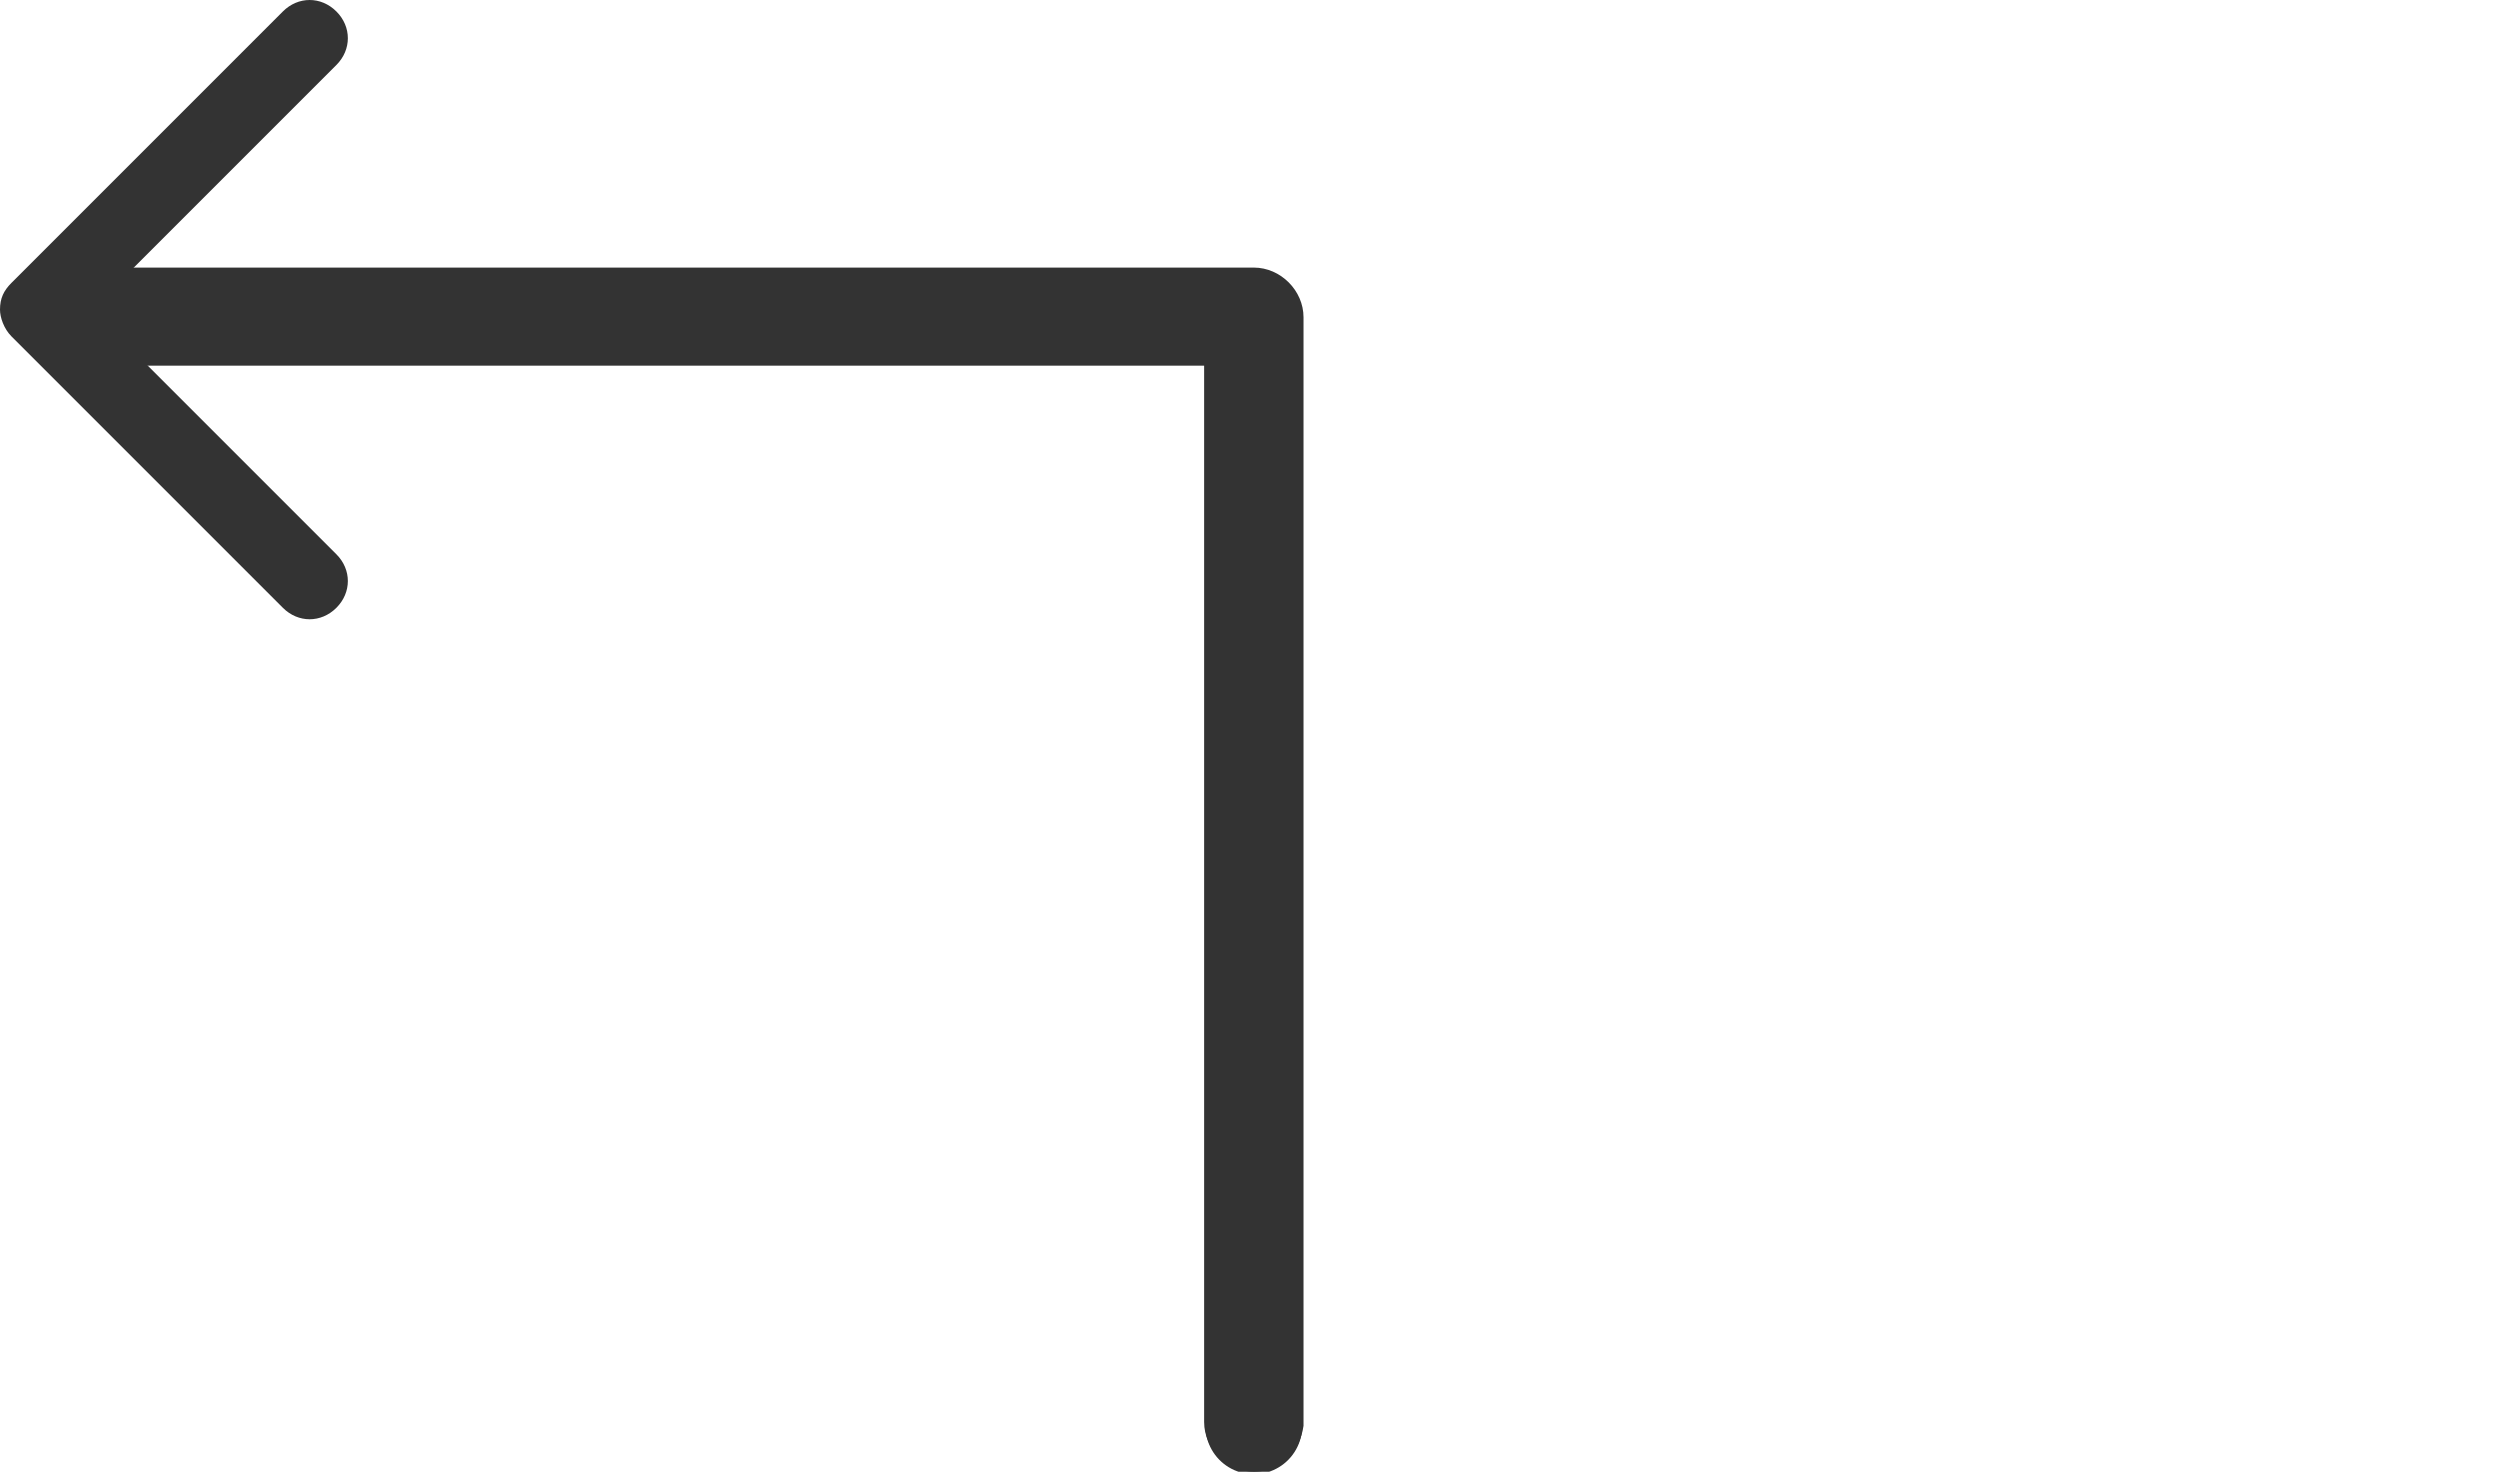
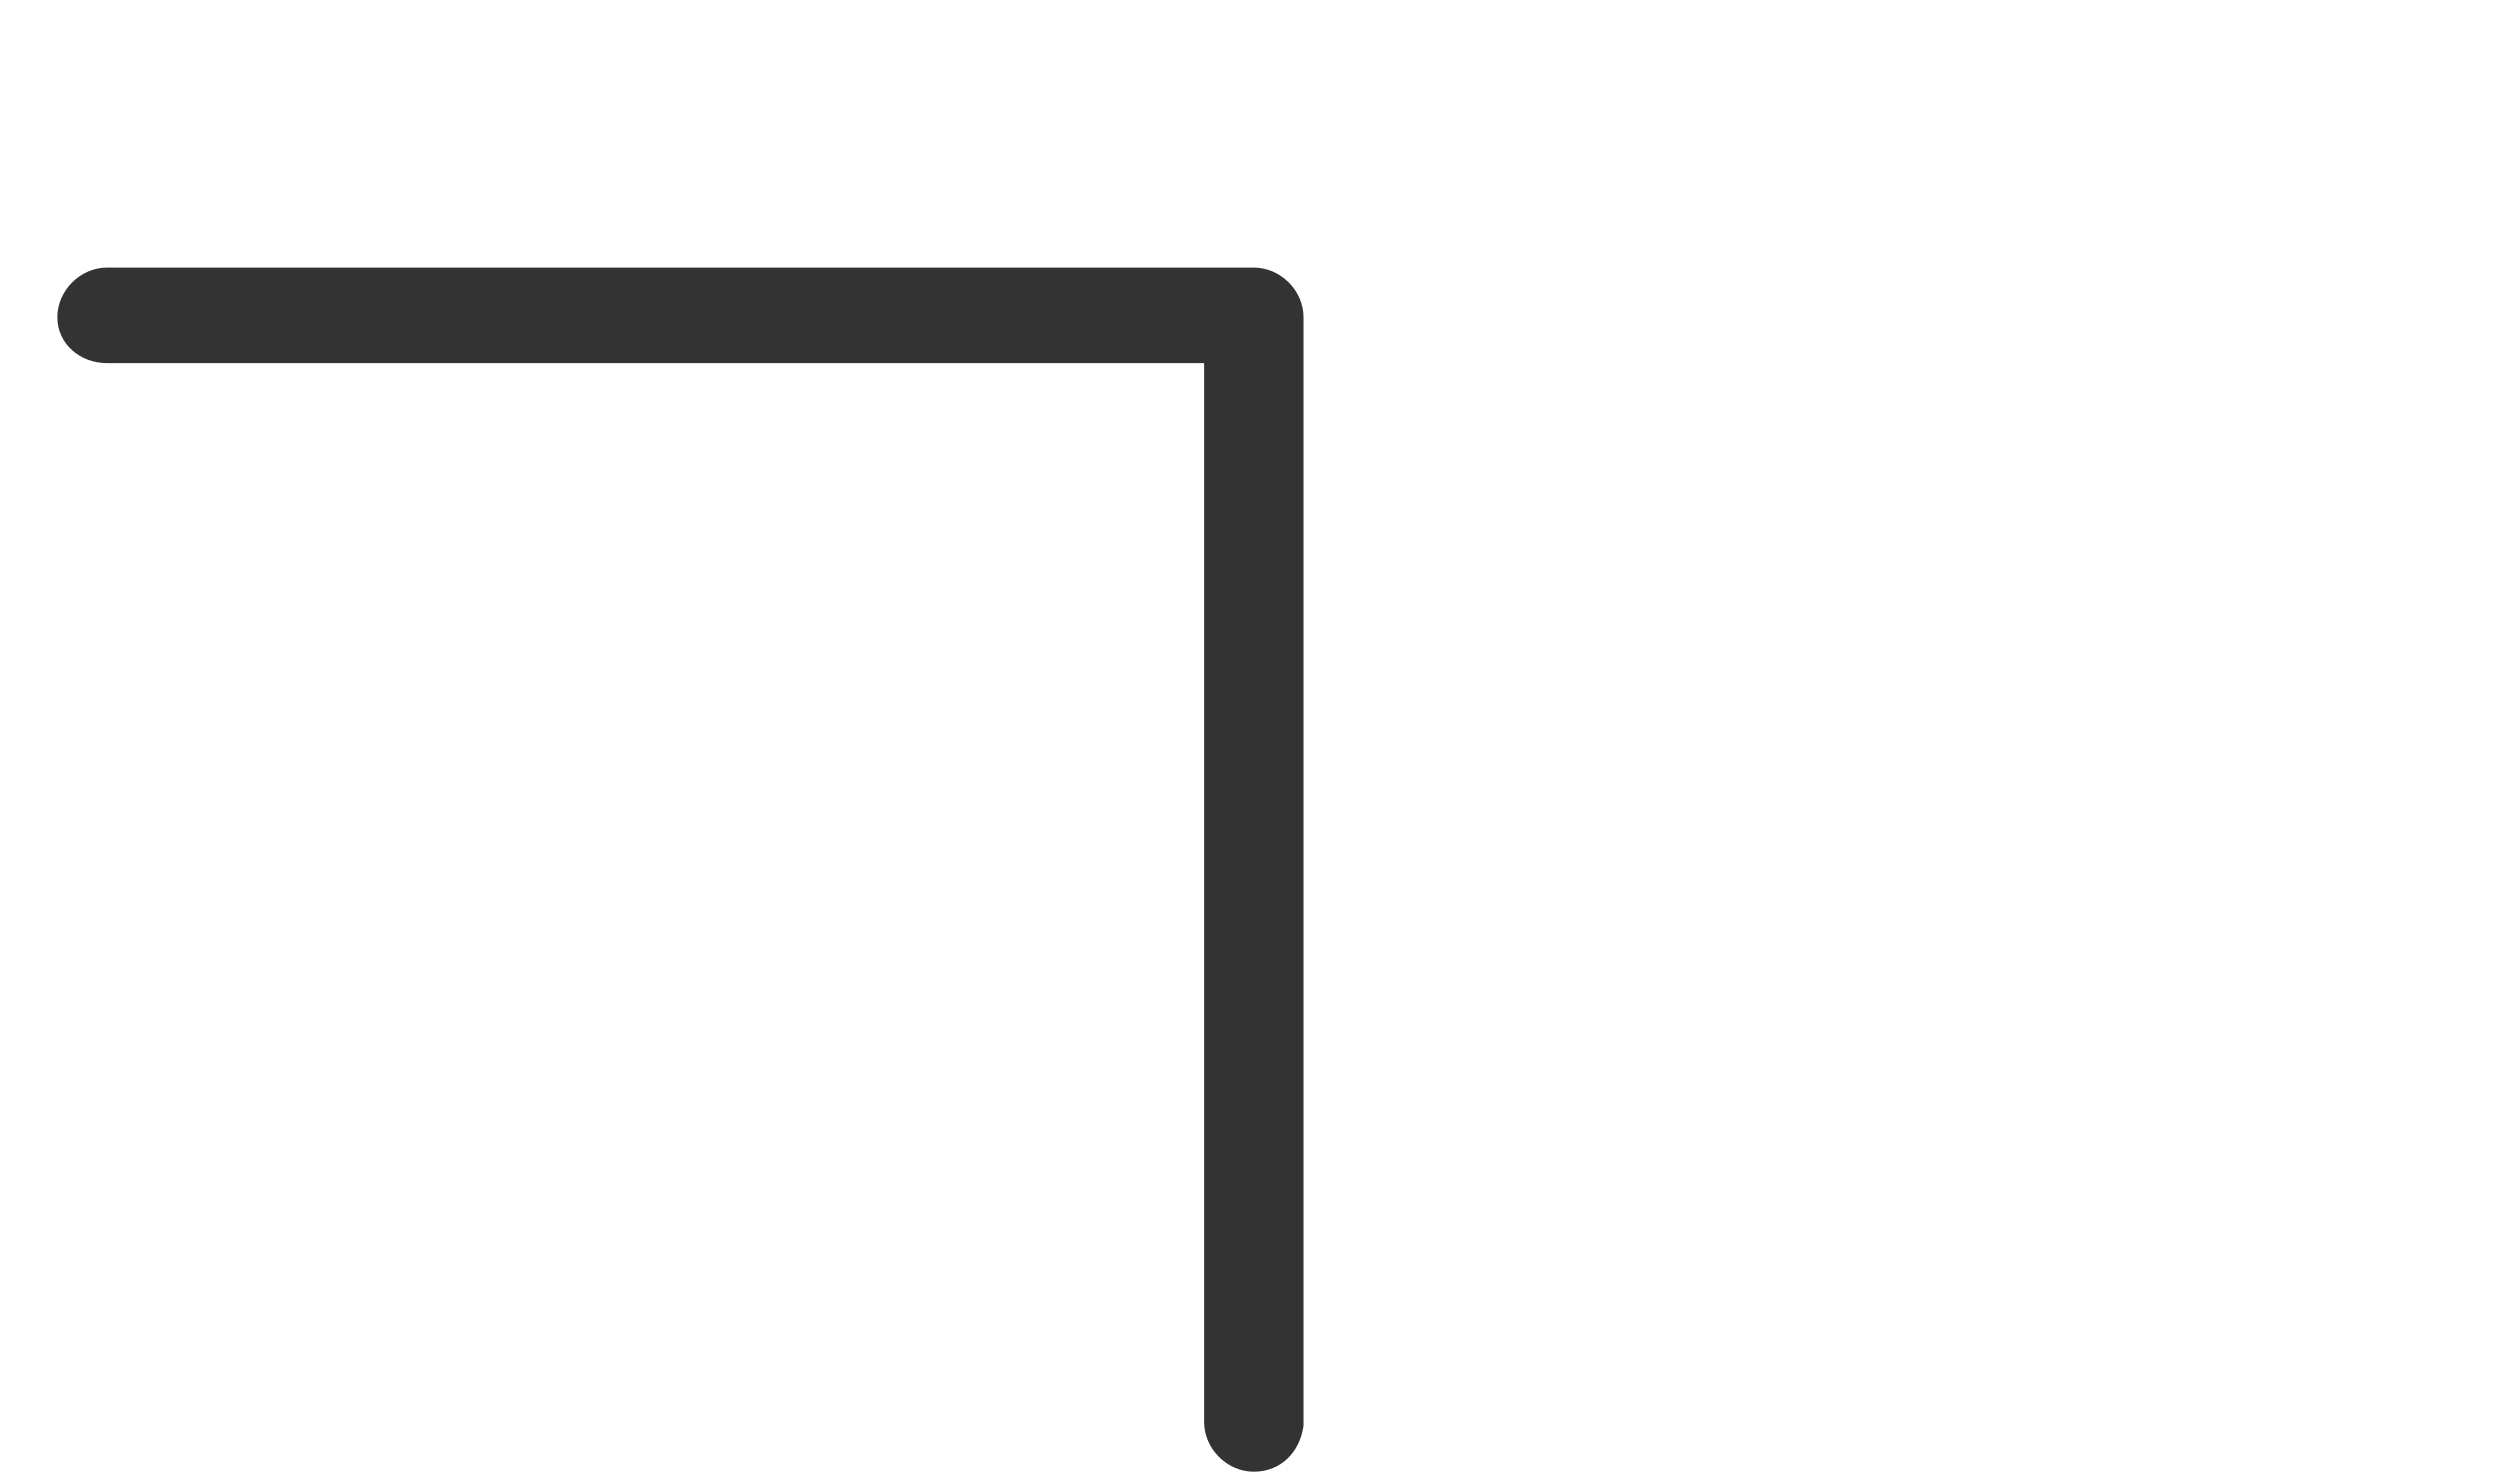
<svg xmlns="http://www.w3.org/2000/svg" version="1.1" id="Ebene_1" x="0px" y="0px" width="65.4px" height="38.5px" viewBox="0 0 65.4 38.5" style="enable-background:new 0 0 65.4 38.5;" xml:space="preserve">
  <style type="text/css">
	.st0{fill:none;stroke:#333333;stroke-width:2.532;stroke-linecap:round;stroke-linejoin:round;stroke-miterlimit:10;}
	.st1{fill:#333333;}
</style>
  <g>
-     <polyline class="st0" points="2.8,8.3 32.8,8.3 32.8,37.3  " />
    <path class="st1" d="M32.8,38.5c-0.7,0-1.3-0.6-1.3-1.3V9.5H2.8C2.1,9.5,1.5,9,1.5,8.3S2.1,7,2.8,7h30c0.7,0,1.3,0.6,1.3,1.3v29   C34,38,33.5,38.5,32.8,38.5z" />
-     <path class="st1" d="M0,8.1c0-0.3,0.1-0.5,0.3-0.7l7.1-7.1c0.4-0.4,1-0.4,1.4,0c0.4,0.4,0.4,1,0,1.4L2.4,8.1l6.4,6.4   c0.4,0.4,0.4,1,0,1.4c-0.4,0.4-1,0.4-1.4,0L0.3,8.8C0.1,8.6,0,8.3,0,8.1z" />
  </g>
</svg>